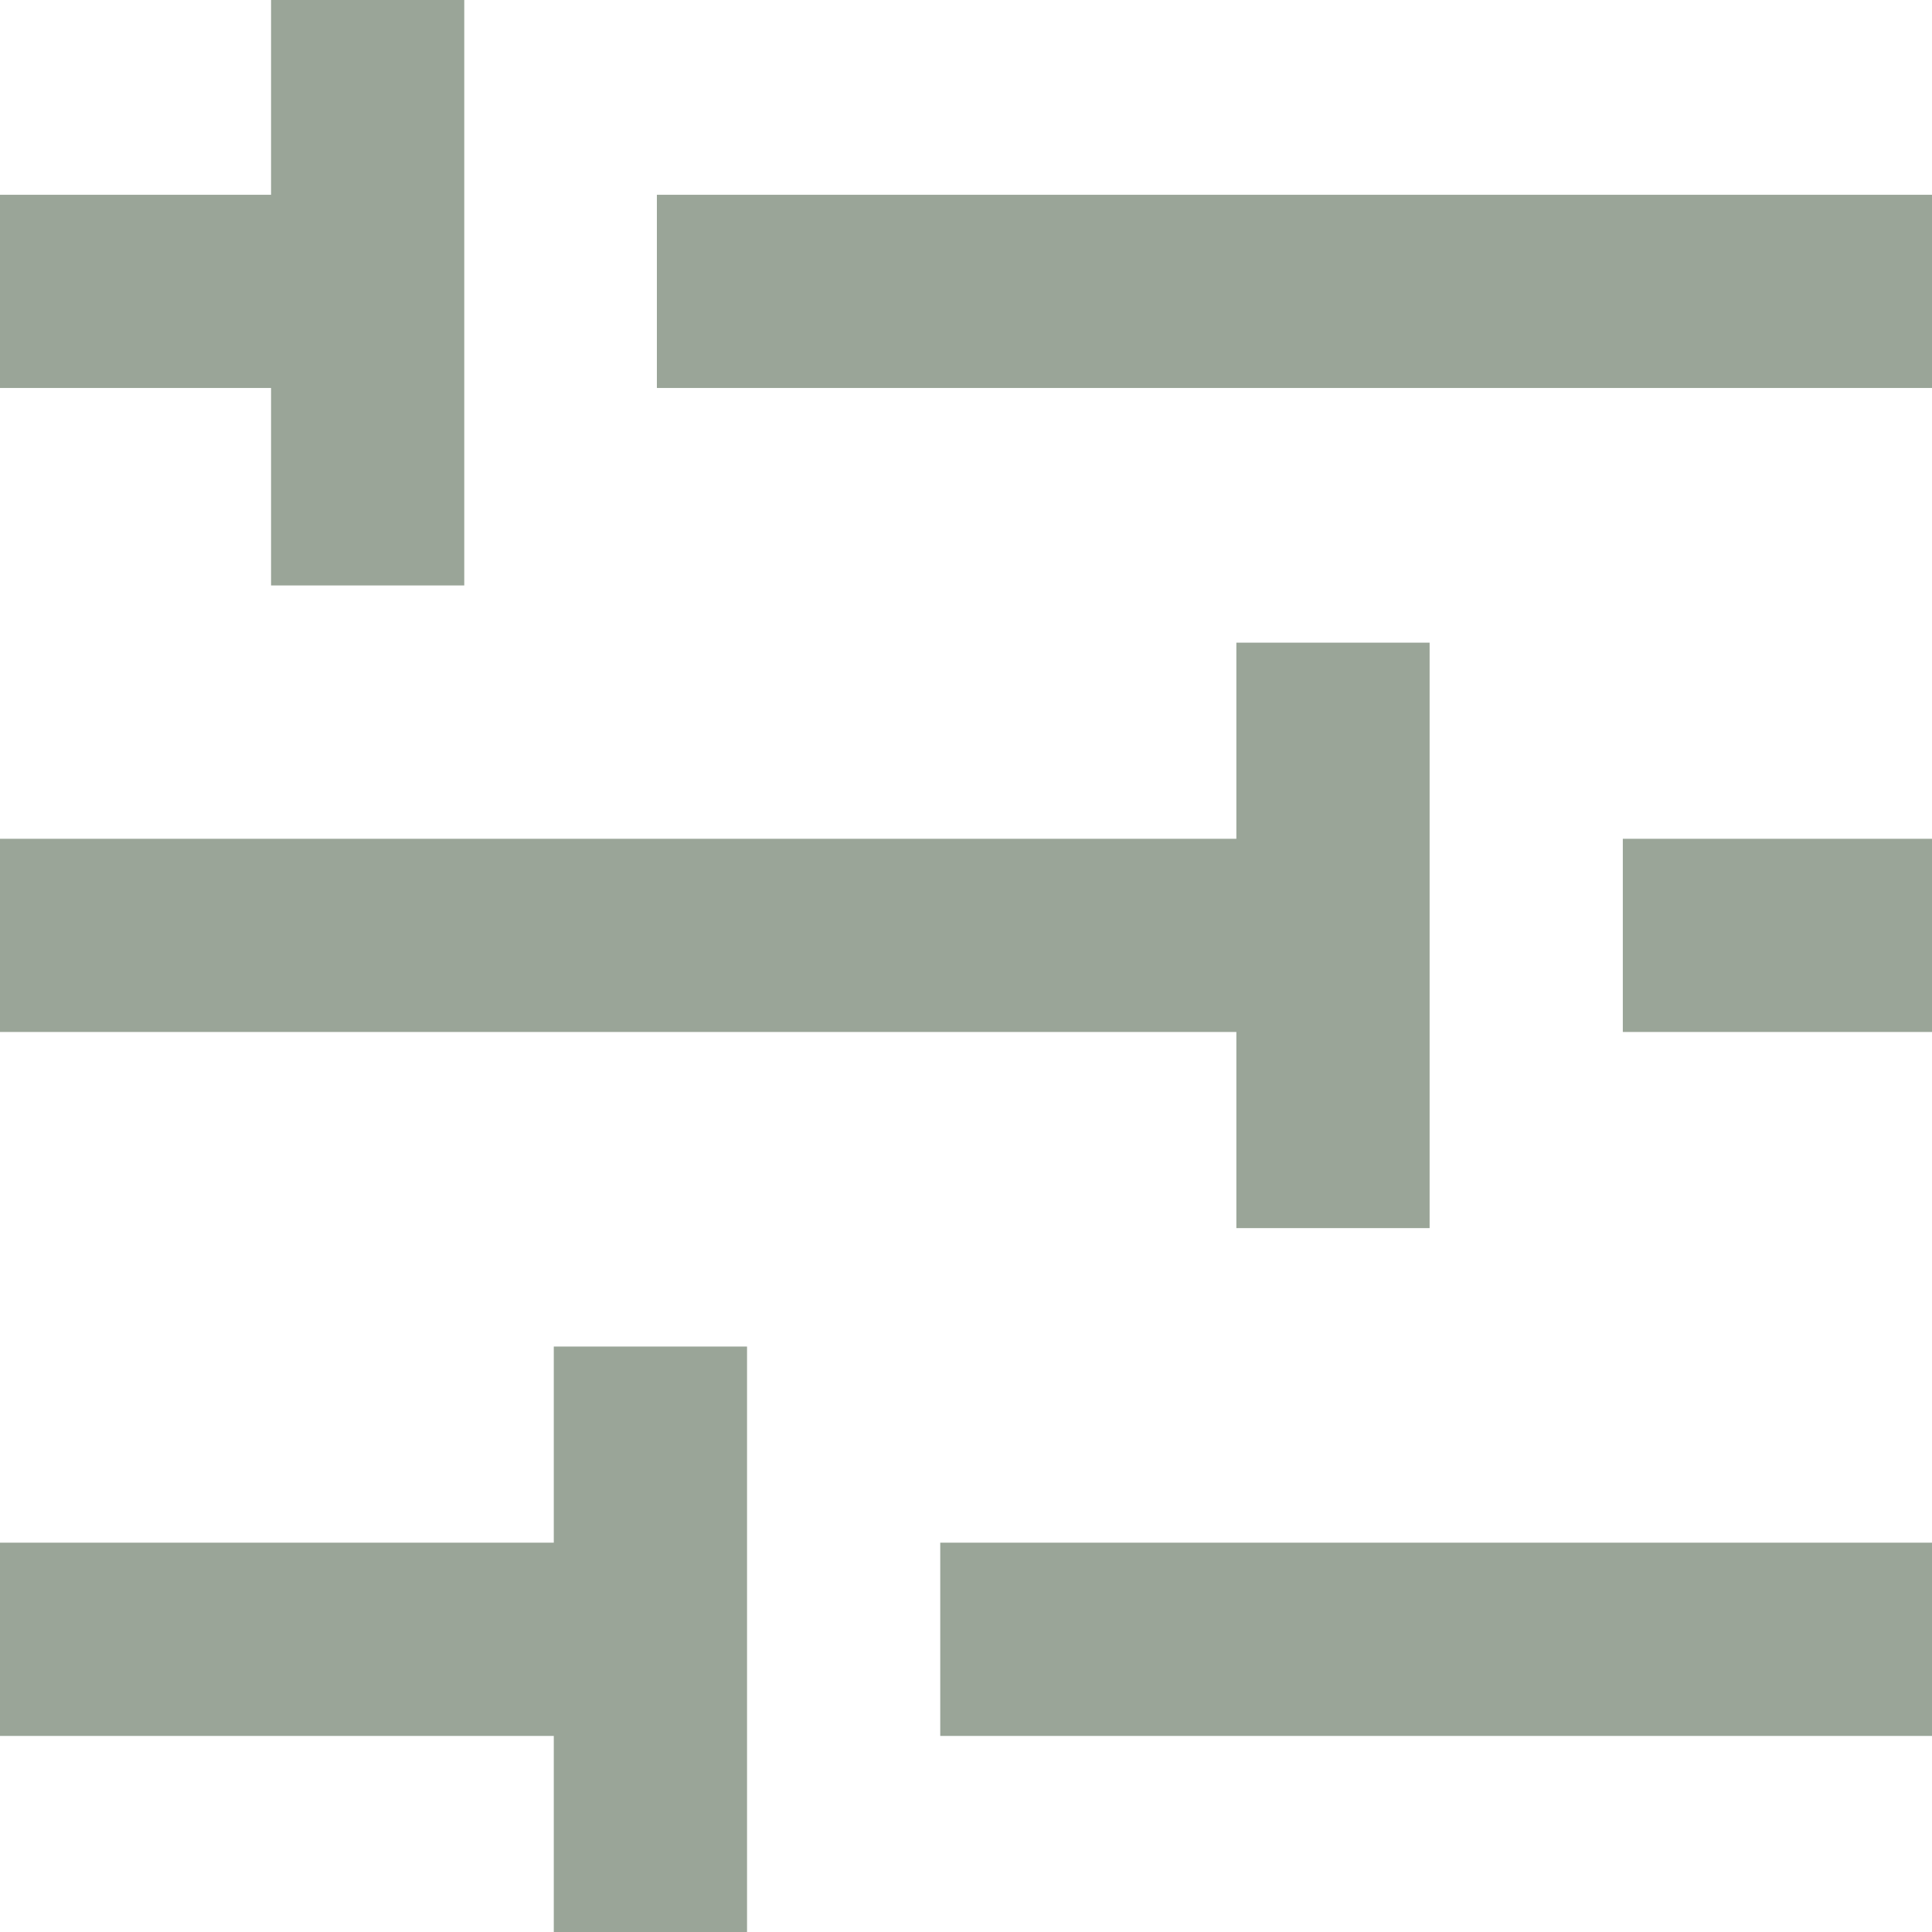
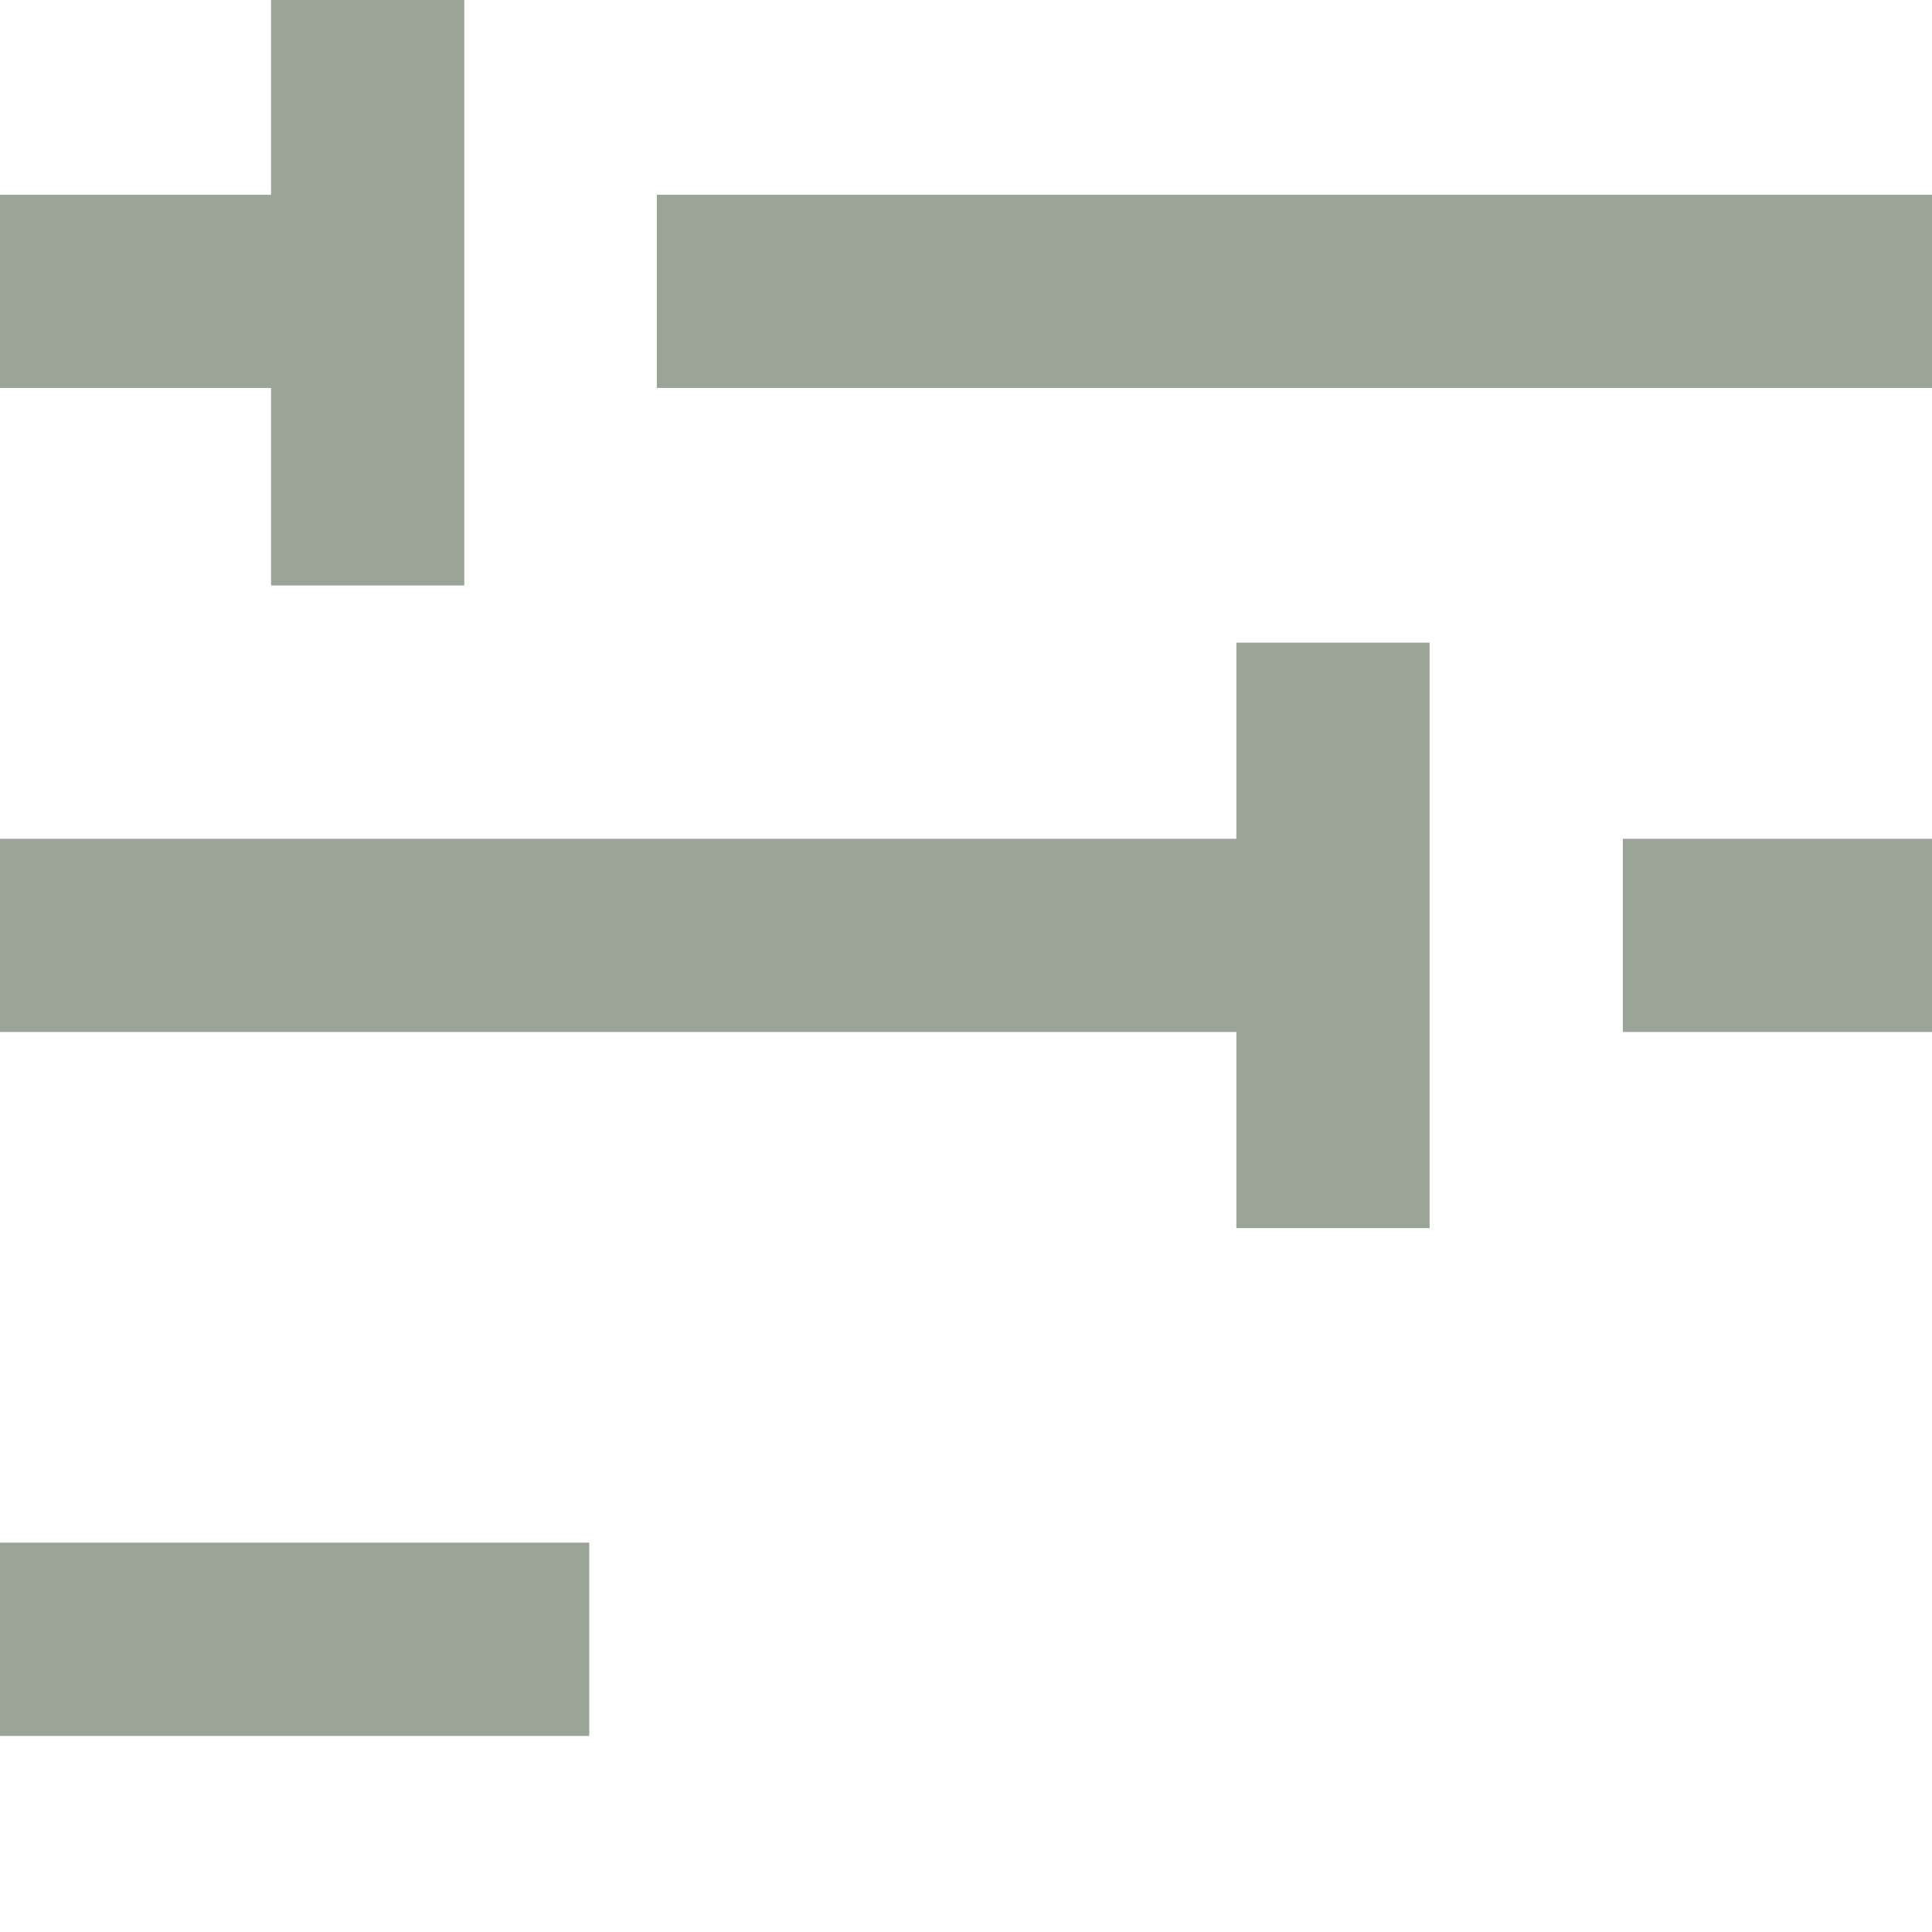
<svg xmlns="http://www.w3.org/2000/svg" version="1.1" class="" x="0px" y="0px" width="33px" height="33px" viewBox="0 0 33 33" enable-background="new 0 0 33 33" xml:space="preserve">
  <g>
    <g>
      <rect x="11.22" y="3.327" fill="#9aa598" width="21.78" height="3.3" />
      <rect y="3.327" fill="#9aa598" width="7.92" height="3.3" />
    </g>
    <rect x="4.63" fill="#9aa598" width="3.3" height="10" />
  </g>
  <g>
    <g>
      <rect x="27.719" y="14.327" fill="#9aa598" width="5.281" height="3.3" />
      <rect y="14.327" fill="#9aa598" width="21.726" height="3.3" />
    </g>
    <rect x="21.118" y="10.977" fill="#9aa598" width="3.301" height="10" />
  </g>
  <g>
-     <rect x="16.06" y="26.35" fill="#9aa598" width="16.94" height="3.301" />
    <rect y="26.35" fill="#9aa598" width="10.065" height="3.301" />
-     <rect x="9.459" y="23" fill="#9aa598" width="3.301" height="10" />
  </g>
</svg>